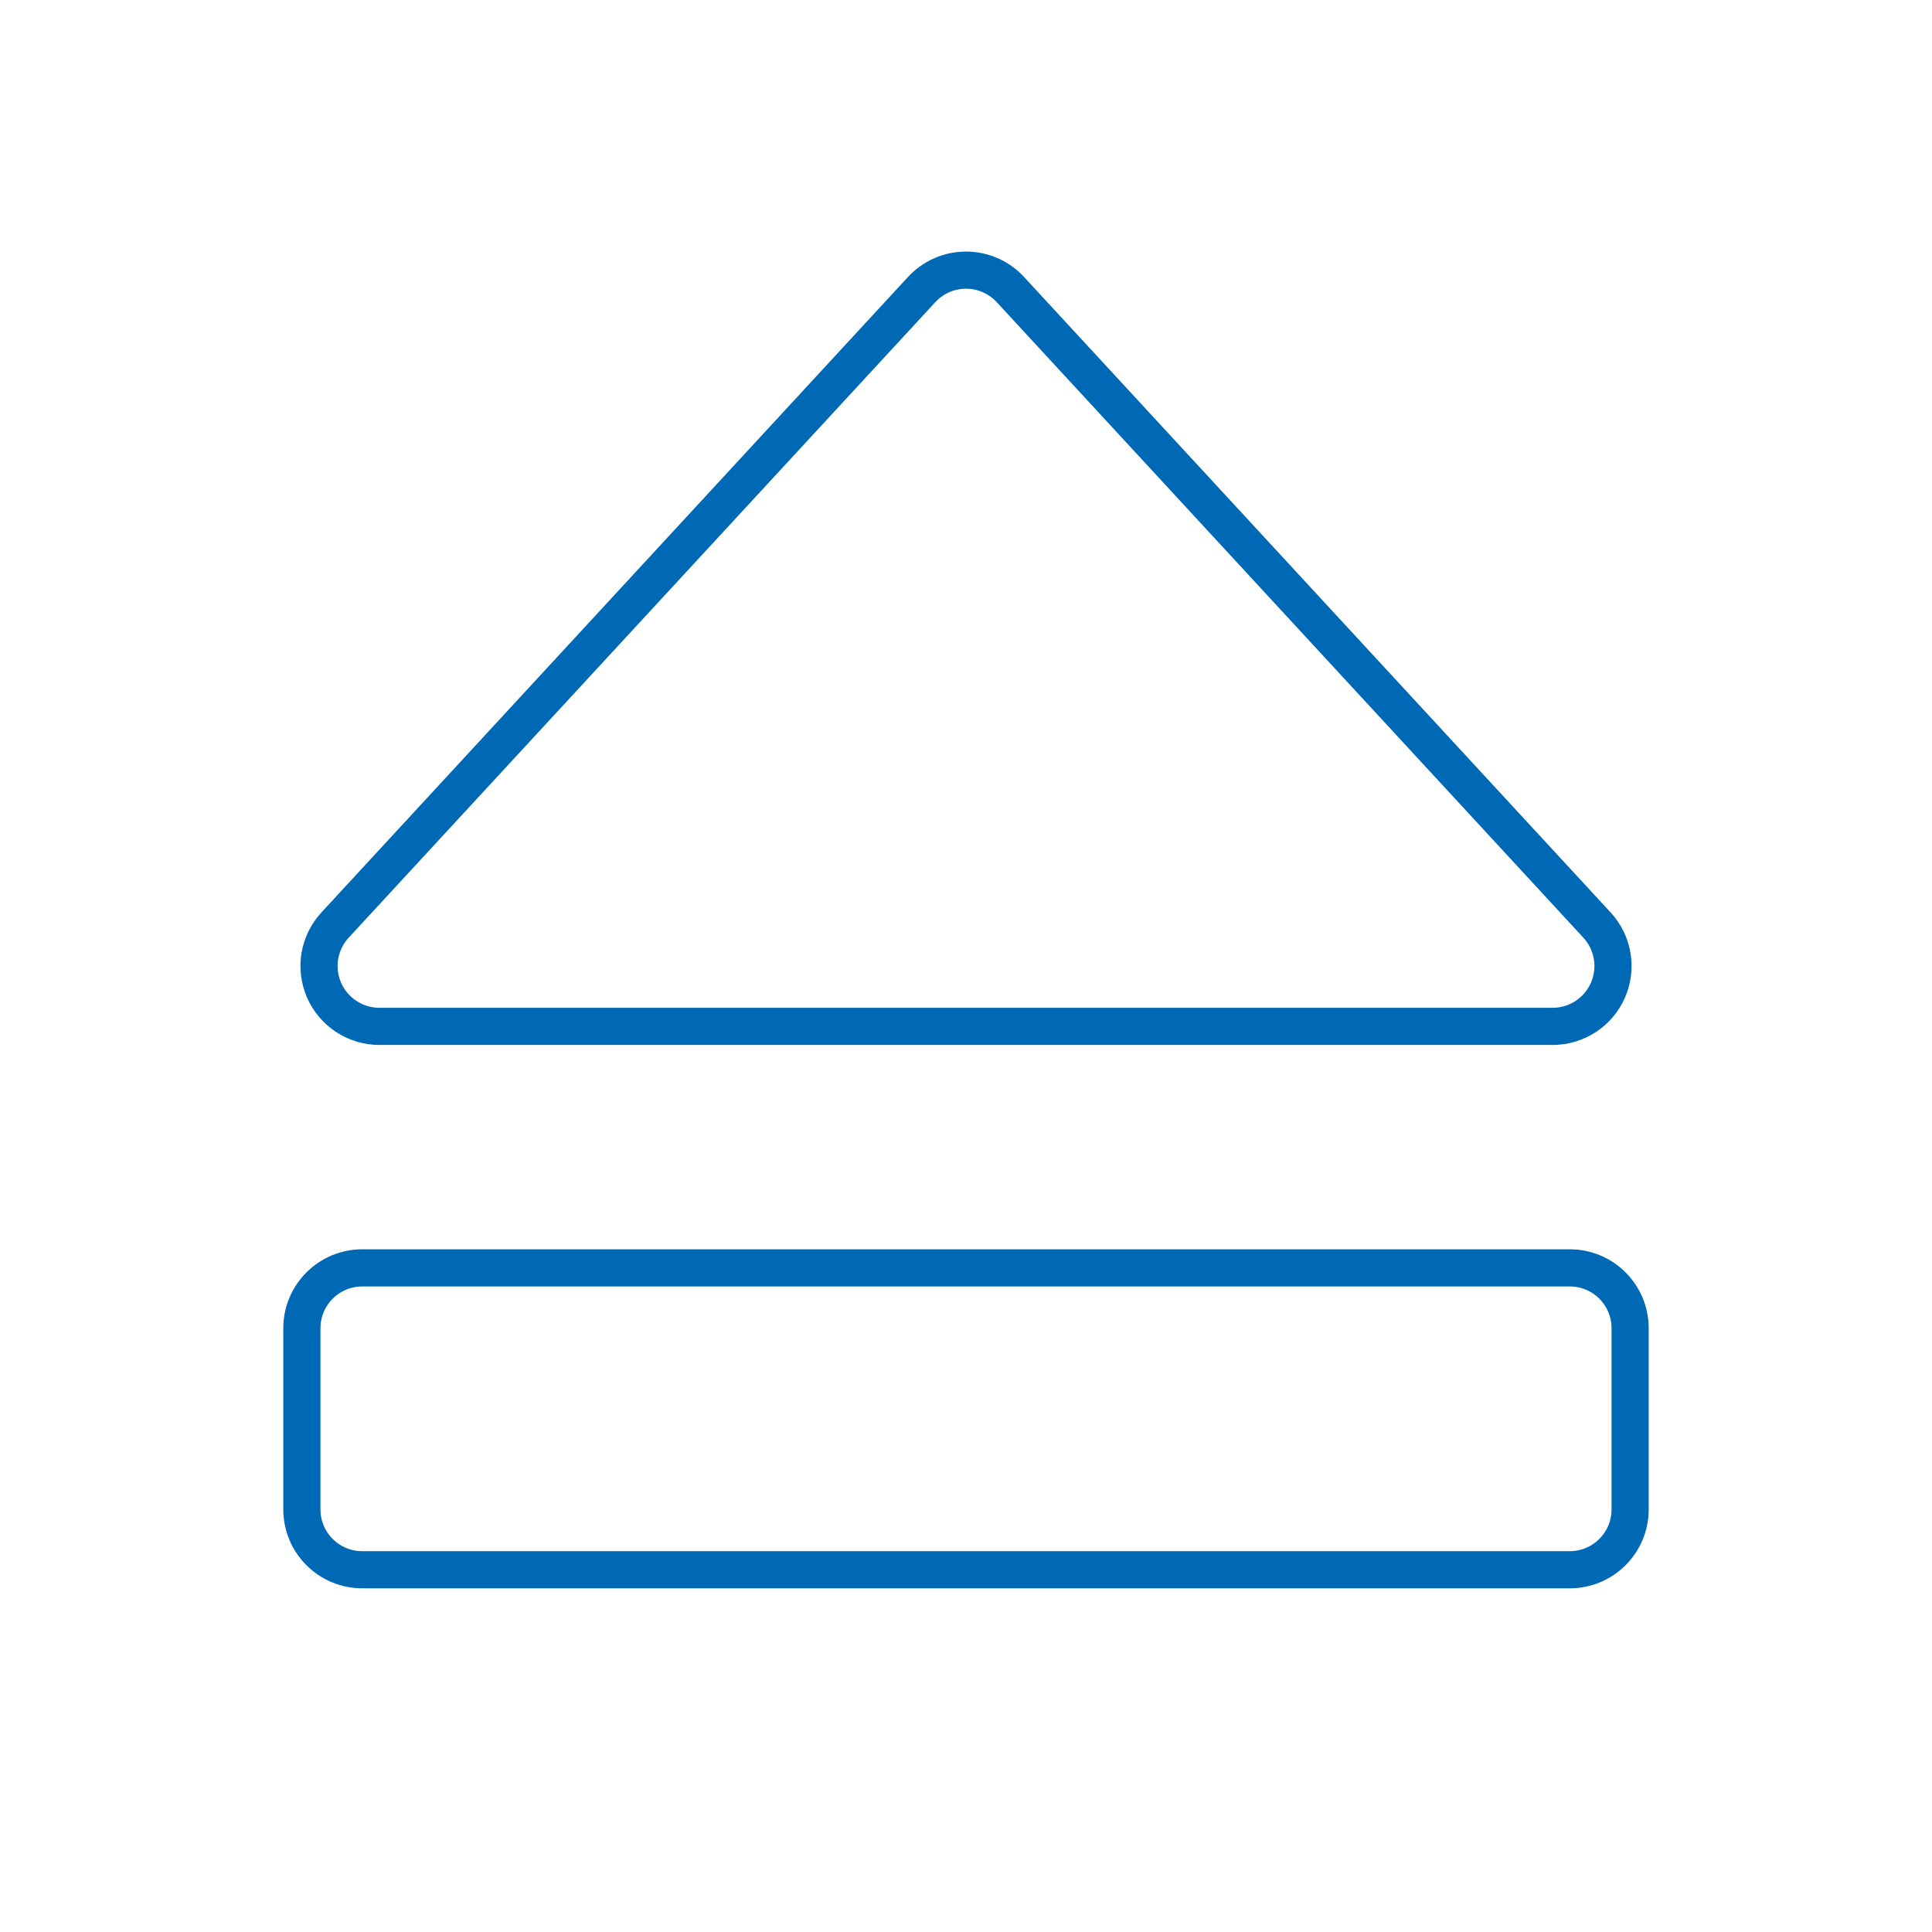
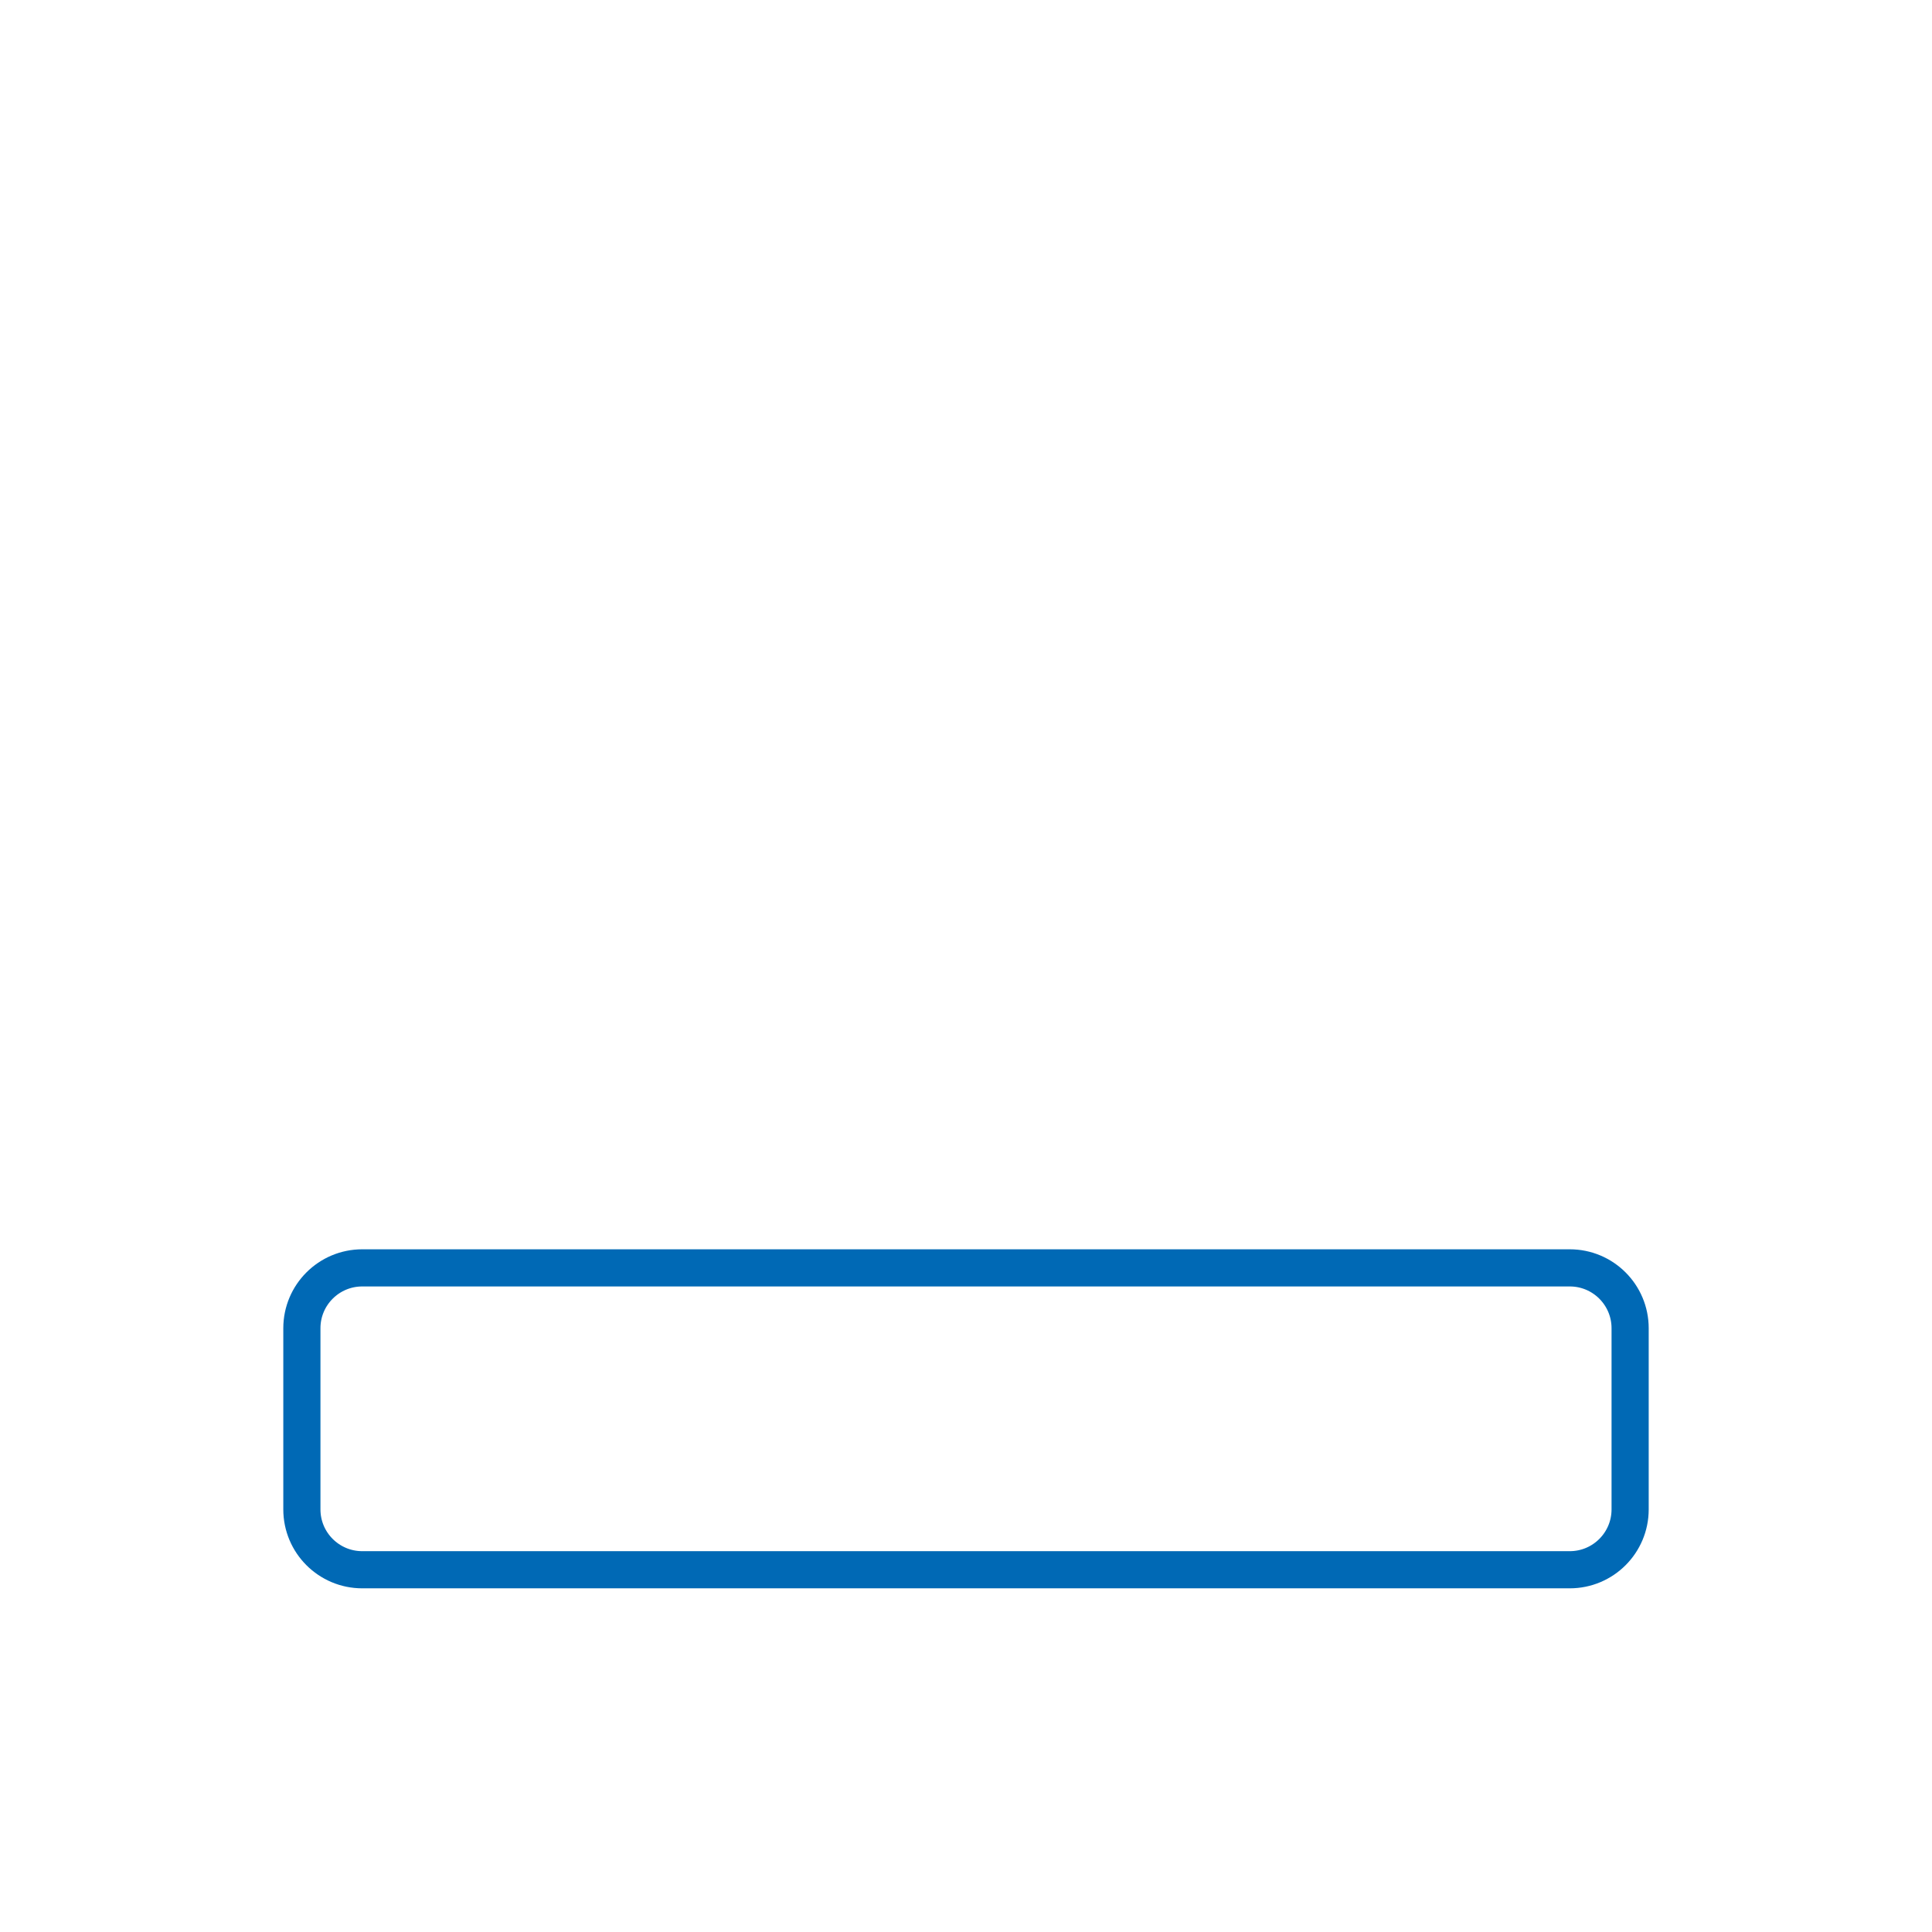
<svg xmlns="http://www.w3.org/2000/svg" width="52" height="52" viewBox="0 0 52 52" fill="none">
-   <path d="M24.806 7.794L9.018 24.898C8.804 25.13 8.662 25.419 8.609 25.731C8.557 26.042 8.597 26.362 8.723 26.652C8.85 26.941 9.058 27.187 9.323 27.36C9.587 27.533 9.896 27.625 10.212 27.625H41.789C42.105 27.625 42.414 27.533 42.678 27.36C42.943 27.187 43.151 26.941 43.278 26.652C43.404 26.362 43.444 26.042 43.392 25.731C43.339 25.419 43.197 25.13 42.983 24.898L27.195 7.794C27.042 7.629 26.858 7.497 26.652 7.407C26.447 7.317 26.225 7.271 26 7.271C25.776 7.271 25.554 7.317 25.349 7.407C25.143 7.497 24.959 7.629 24.806 7.794V7.794Z" stroke="#0069B5" stroke-linecap="round" stroke-linejoin="round" />
  <path d="M8.125 35.75V40.625C8.125 41.523 8.853 42.25 9.75 42.25H42.25C43.148 42.25 43.875 41.523 43.875 40.625V35.75C43.875 34.852 43.148 34.125 42.25 34.125H9.75C8.853 34.125 8.125 34.852 8.125 35.75Z" stroke="#0069B5" stroke-linecap="round" stroke-linejoin="round" />
</svg>